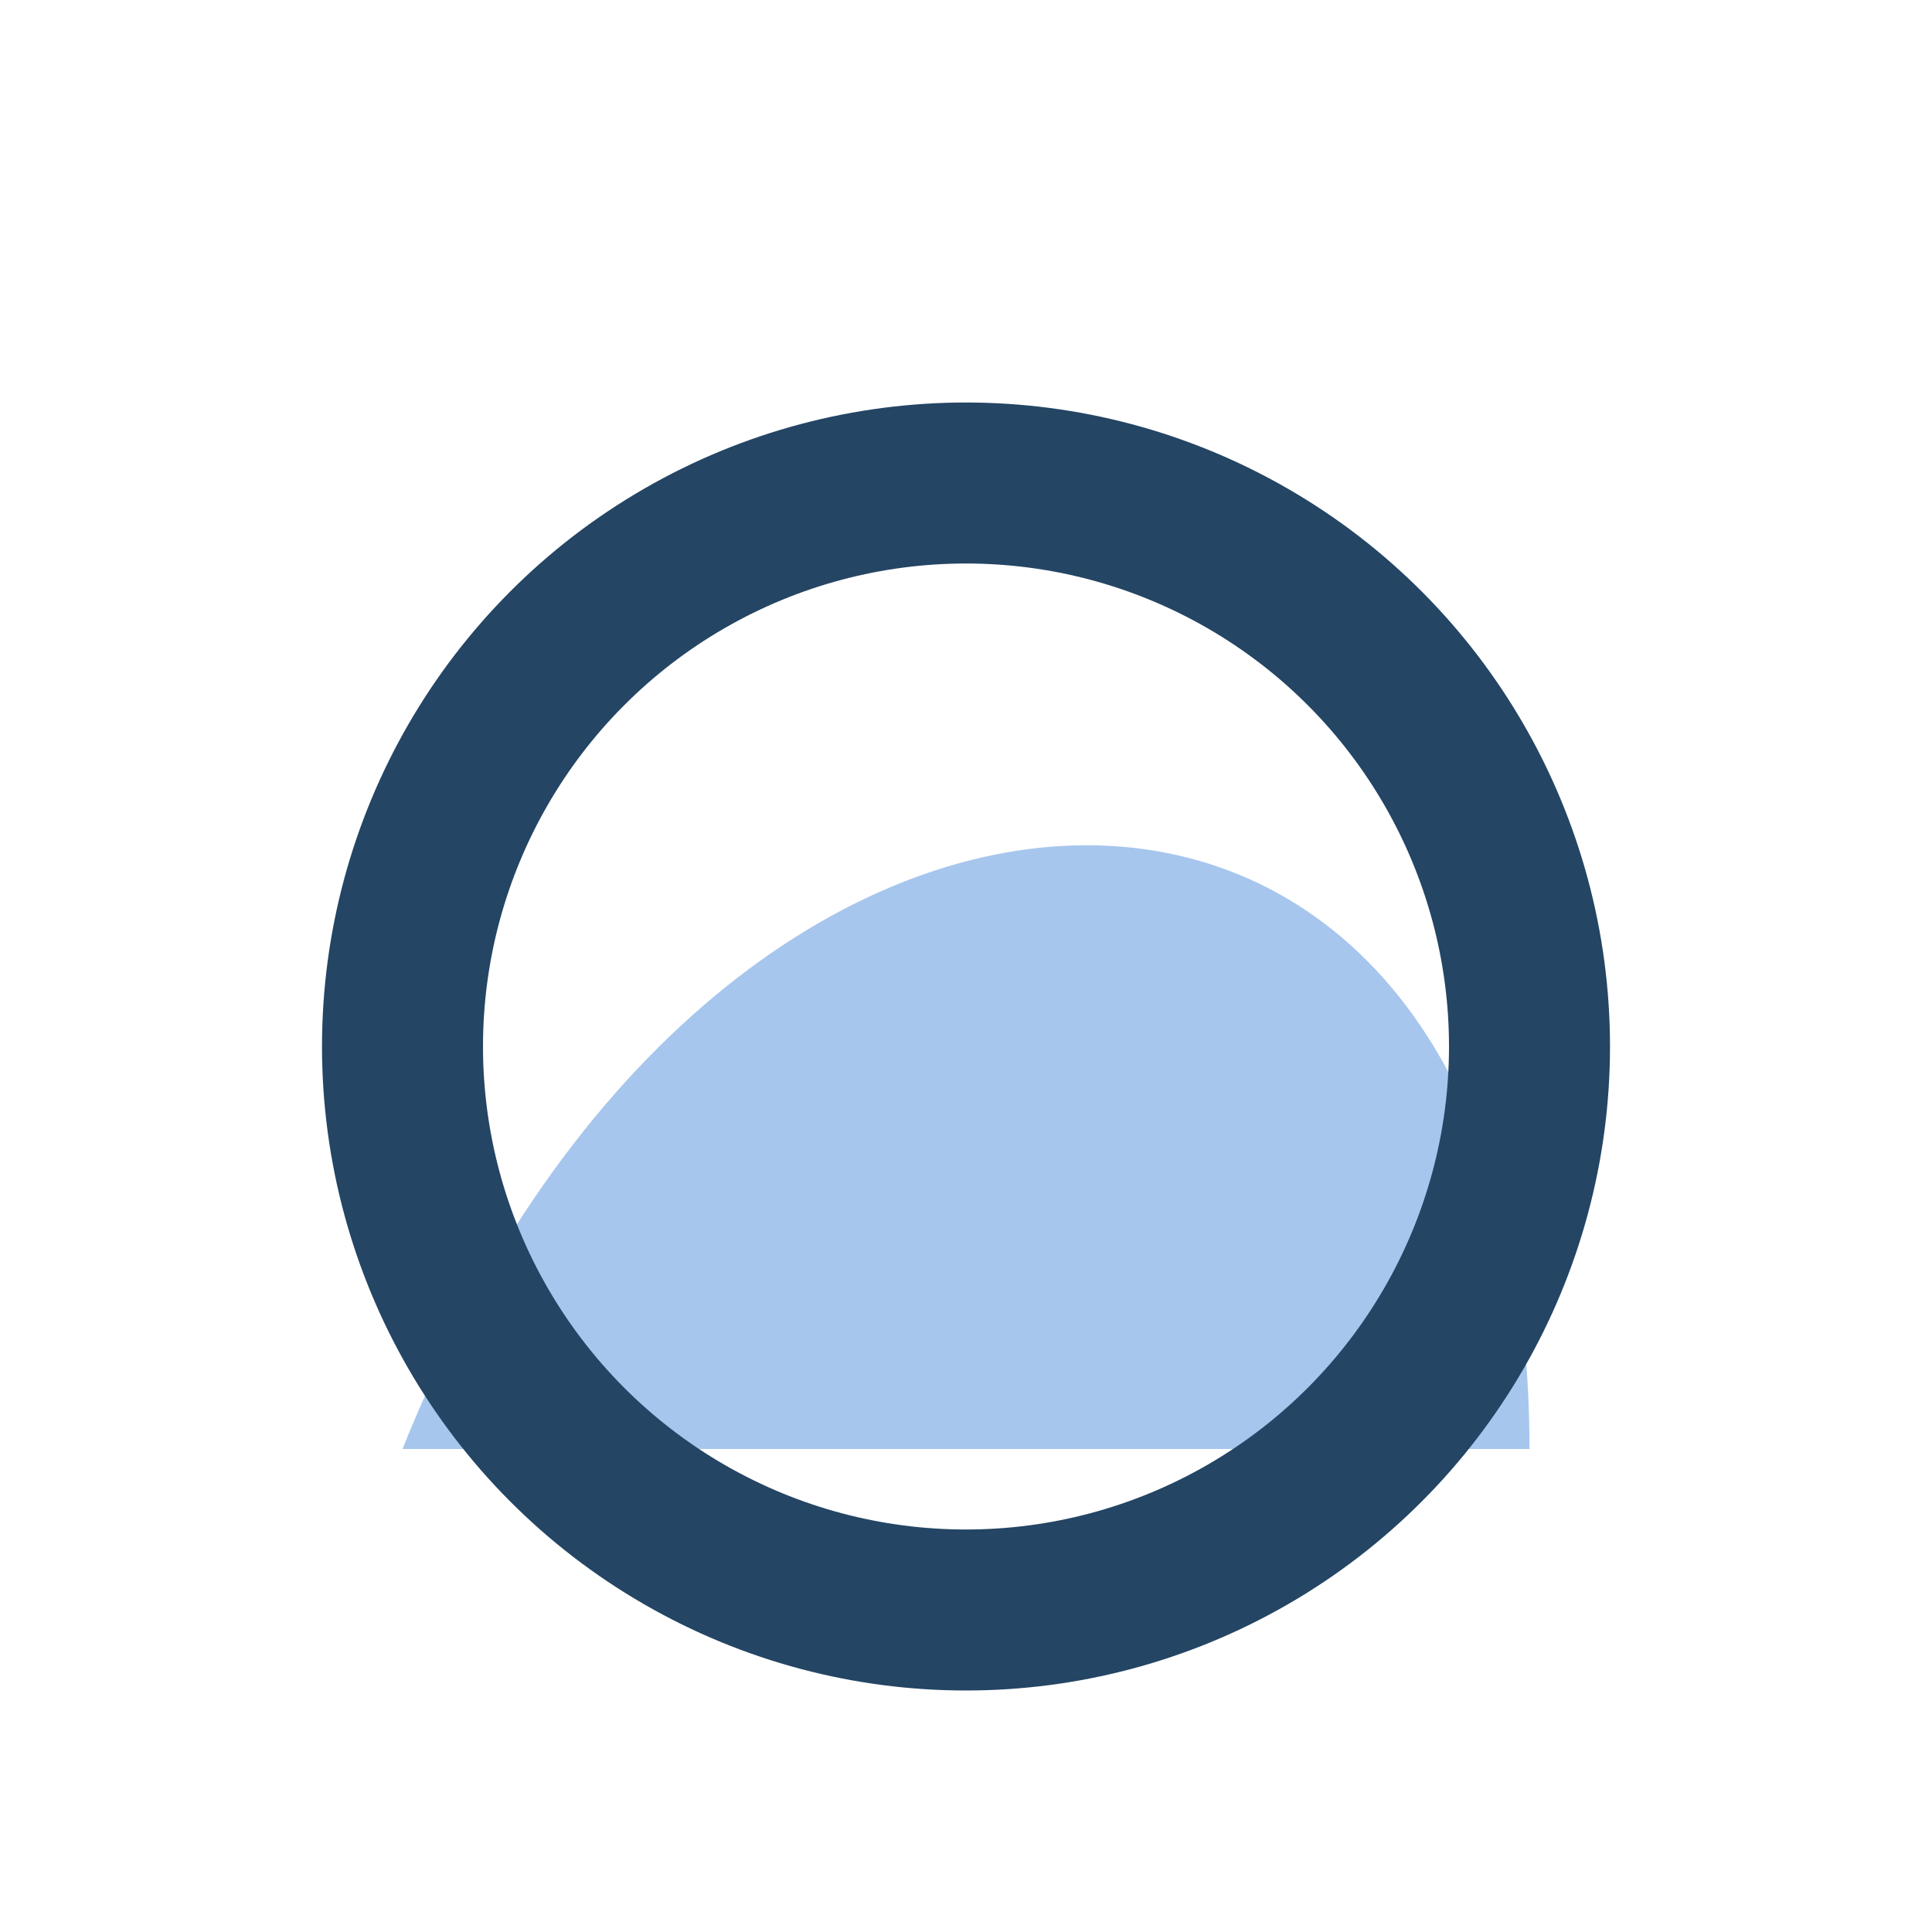
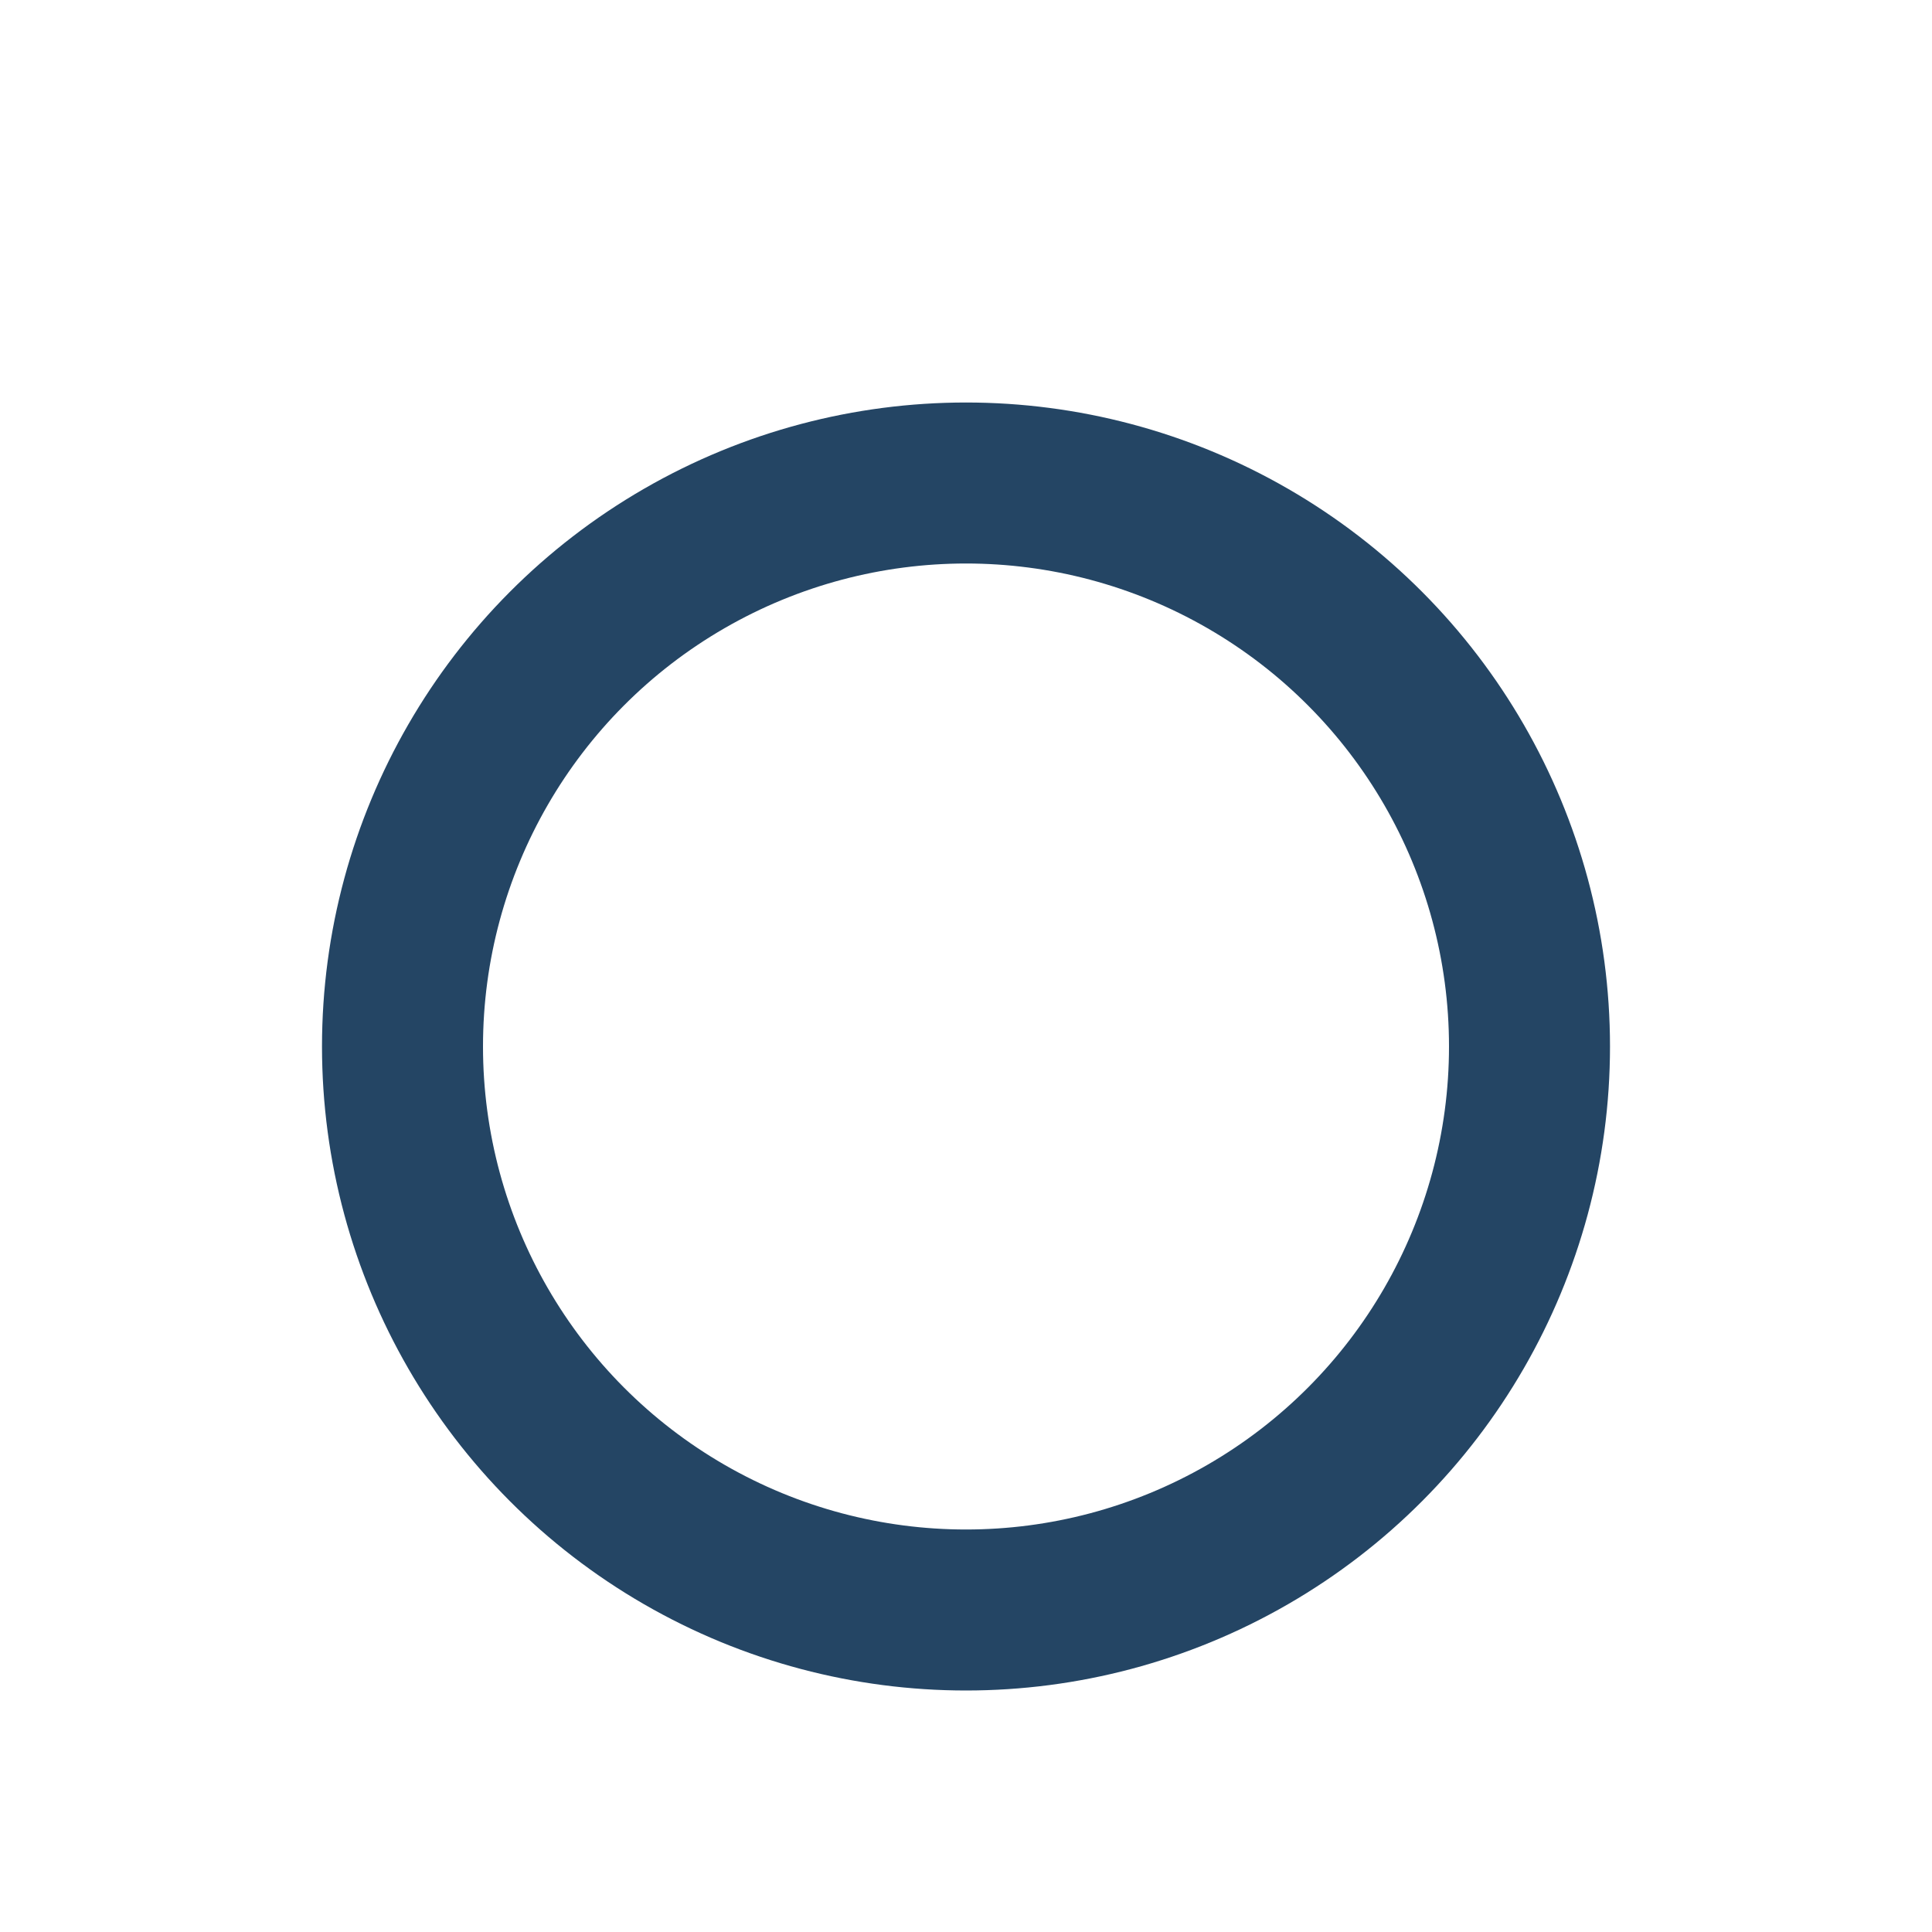
<svg xmlns="http://www.w3.org/2000/svg" width="24" height="24" viewBox="0 0 24 24">
-   <path d="M5 18c4-10 14-10 14 0" fill="#A7C6ED" />
  <circle cx="12" cy="13" r="7" fill="none" stroke="#244564" stroke-width="2" />
</svg>